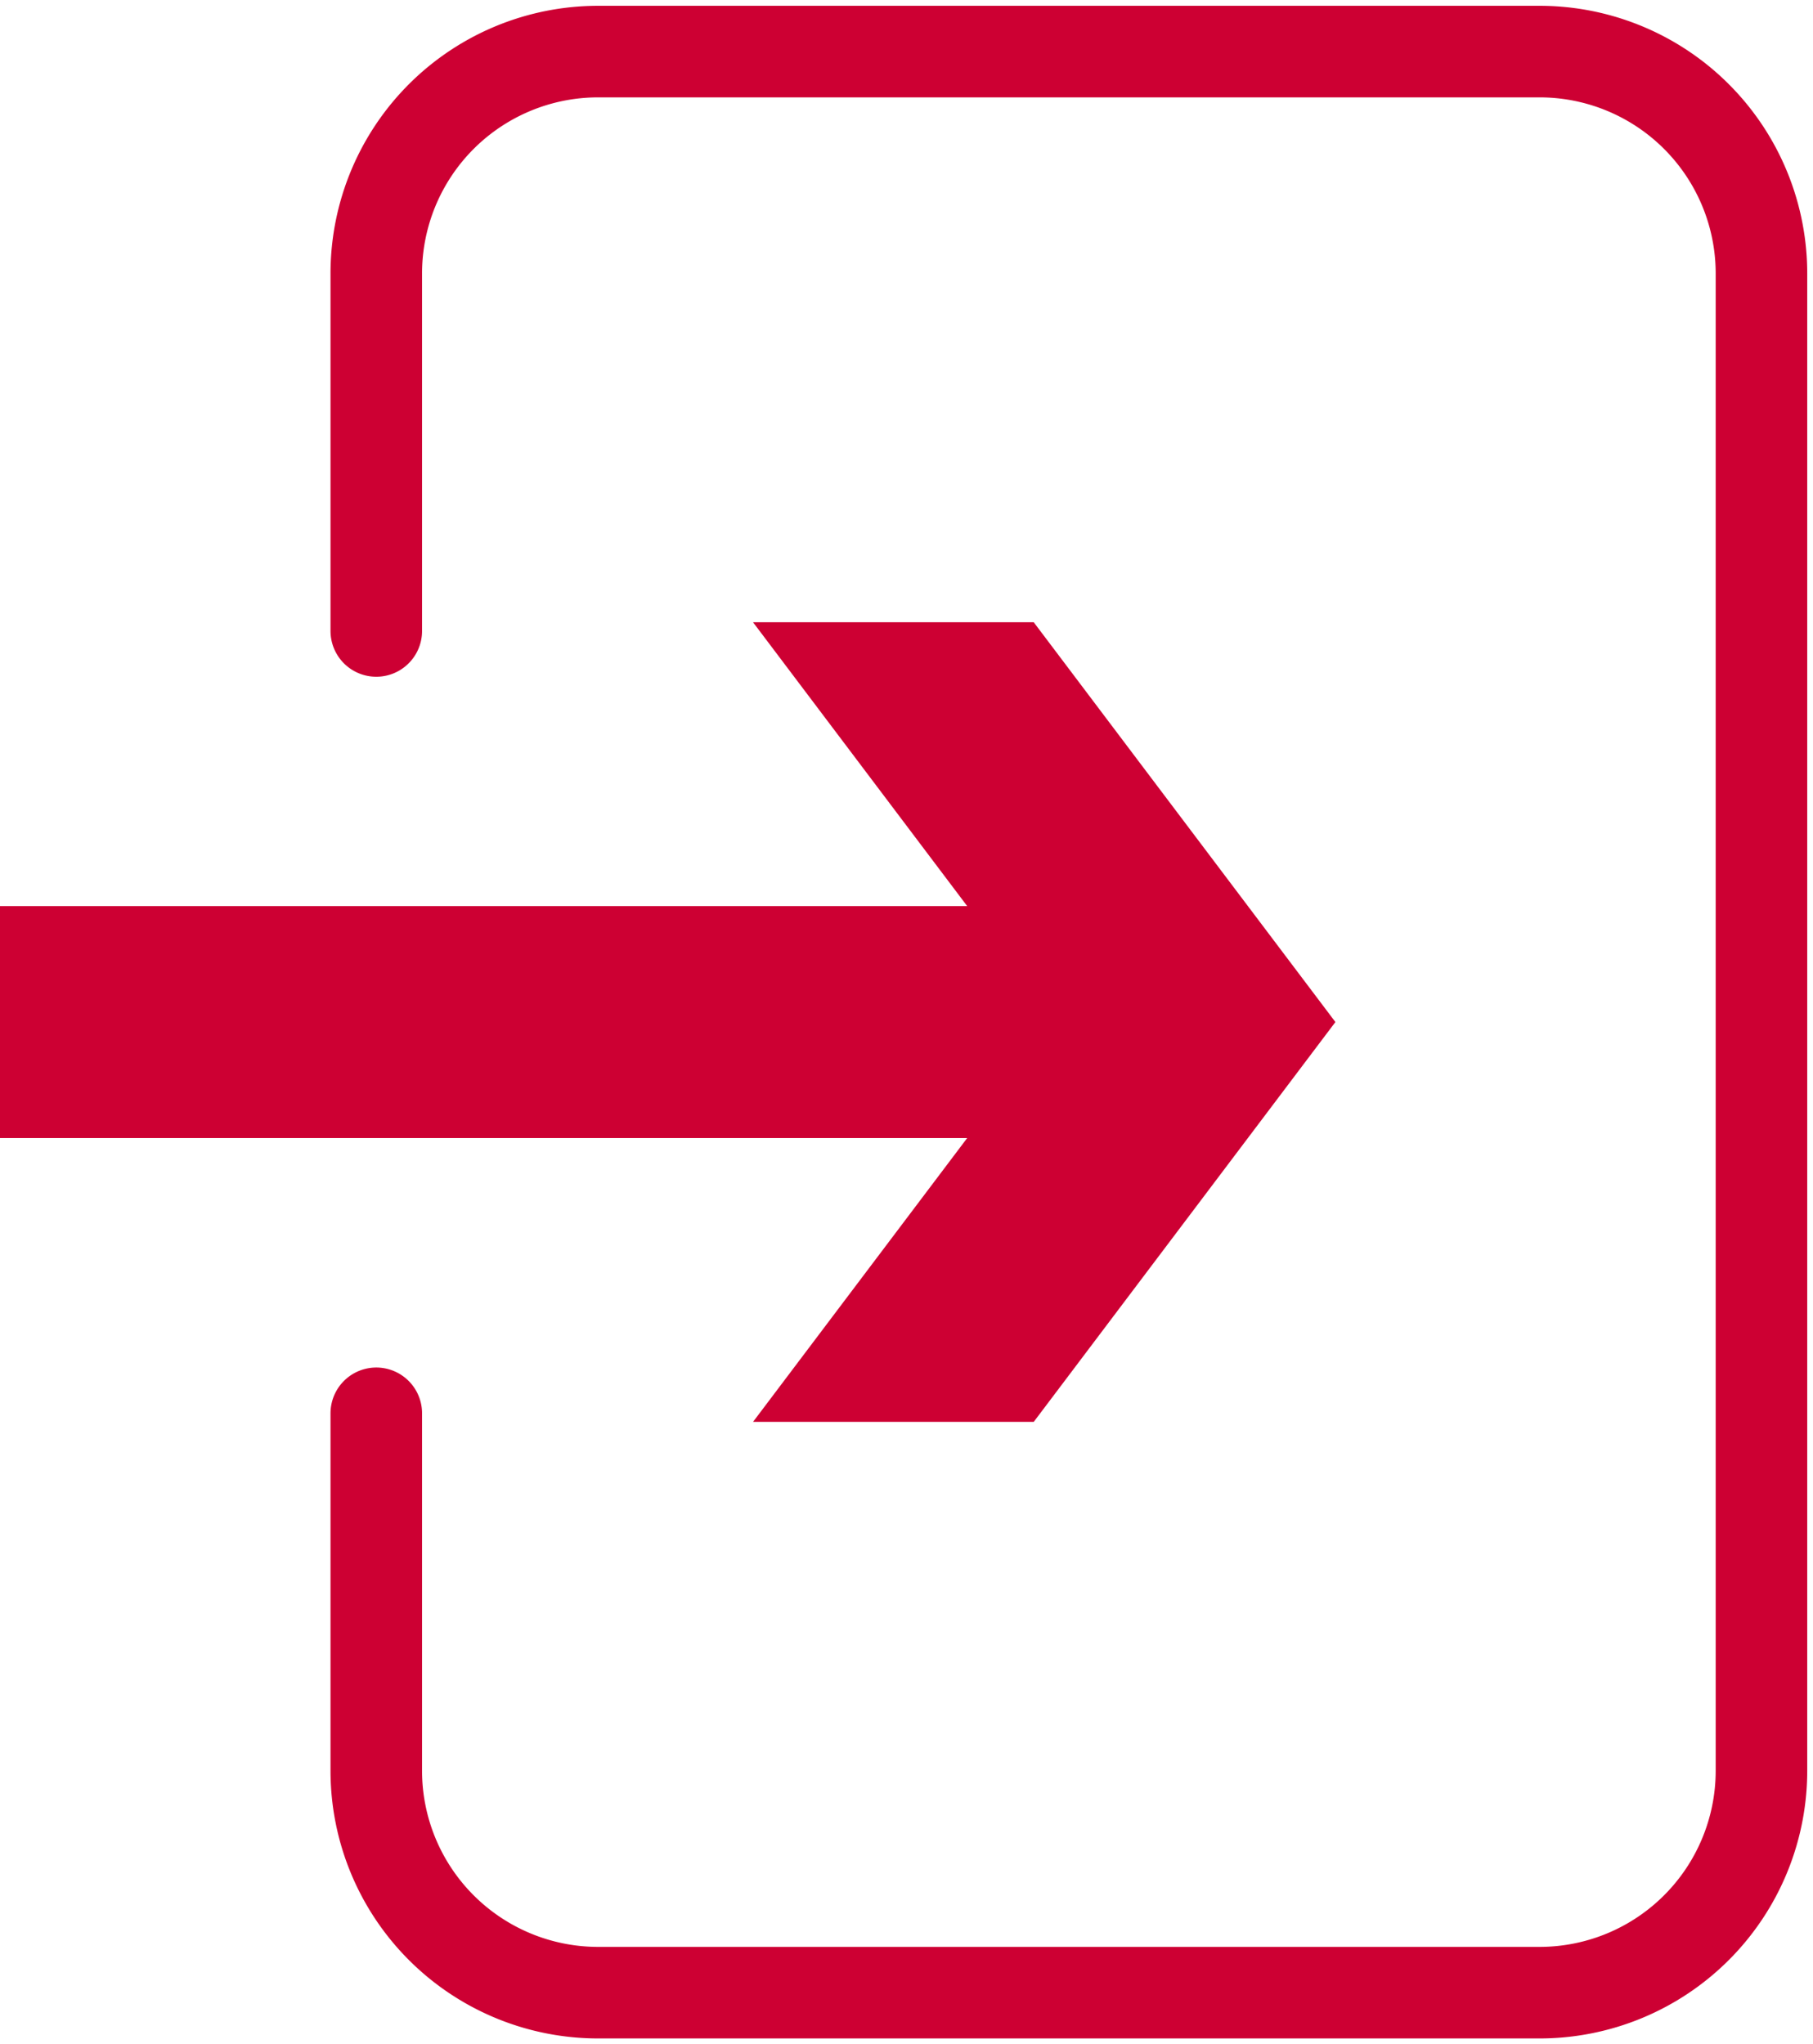
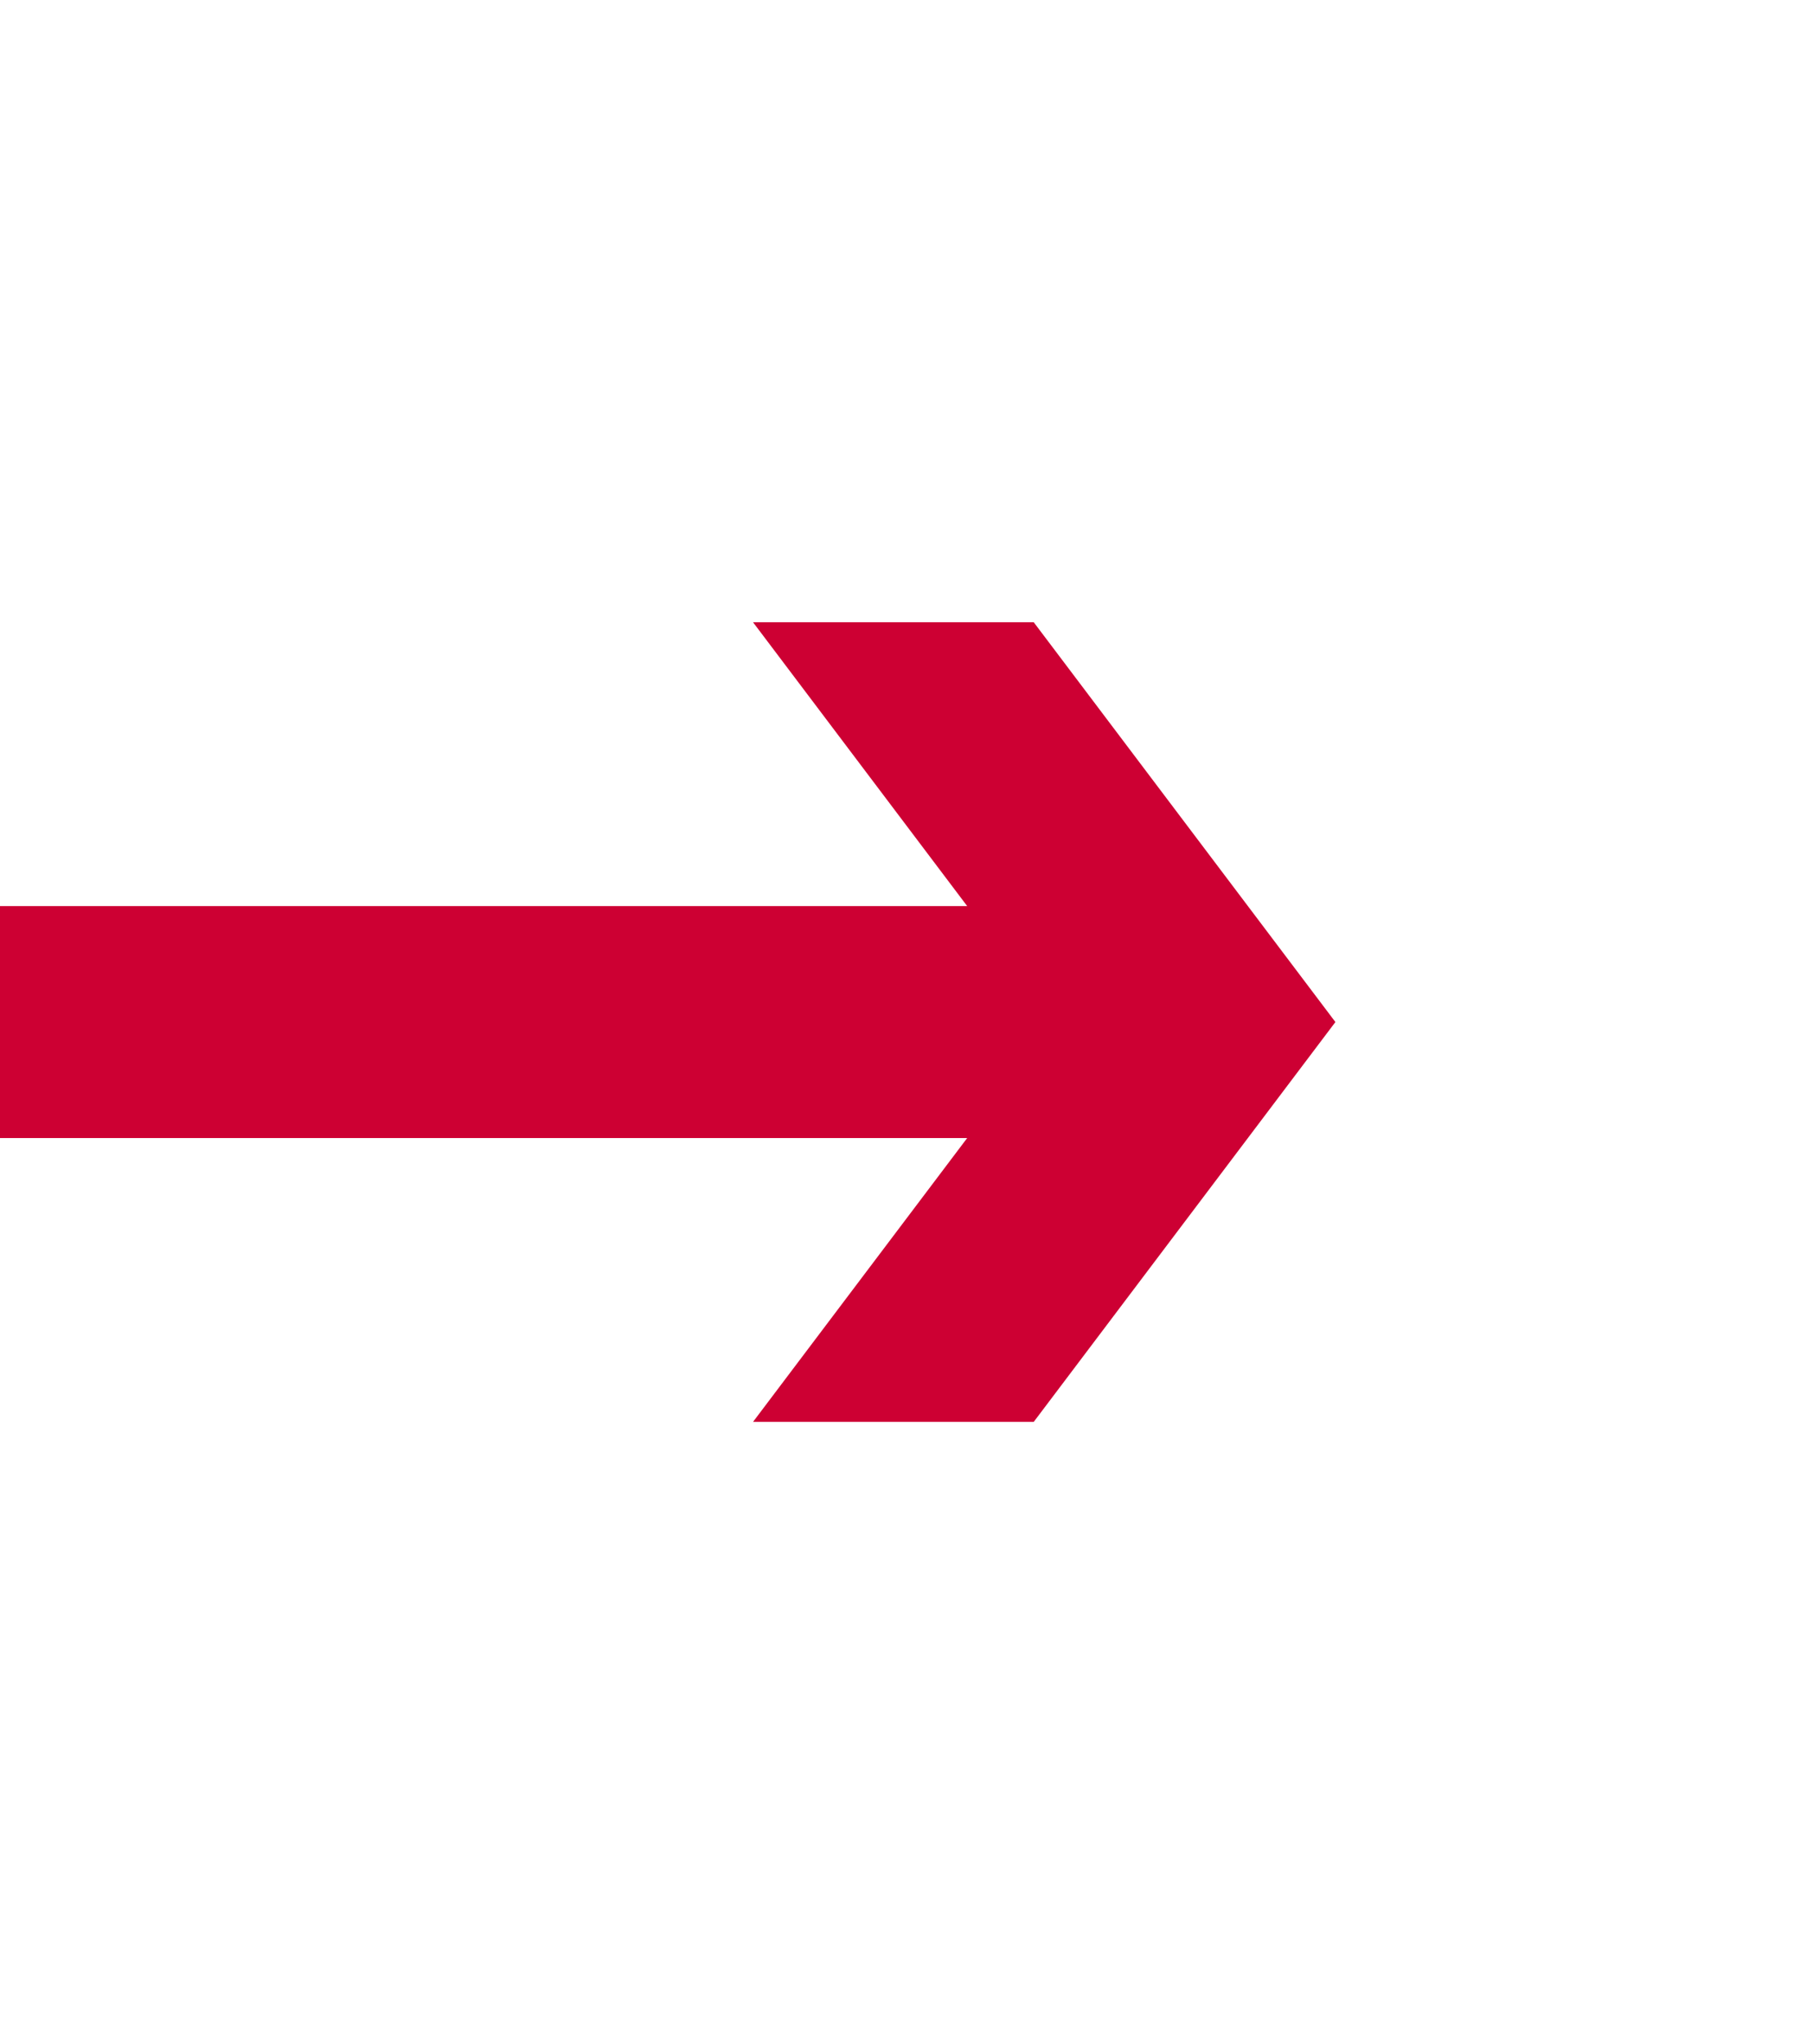
<svg xmlns="http://www.w3.org/2000/svg" width="42.106" height="47.468" viewBox="0 0 42.106 47.468">
  <defs>
    <clipPath id="clip-path">
      <rect id="長方形_2191" data-name="長方形 2191" width="42.106" height="47.468" fill="none" />
    </clipPath>
  </defs>
  <g id="icon-service04" transform="translate(0 0)">
    <g id="グループ_5237" data-name="グループ 5237" transform="translate(0 0)" clip-path="url(#clip-path)">
-       <path id="パス_21564" data-name="パス 21564" d="M7.756,14.516v-8.3a5.152,5.152,0,0,1,5.153-5.153H34.772a5.153,5.153,0,0,1,5.154,5.153V40.982a5.154,5.154,0,0,1-5.154,5.153H12.909a5.153,5.153,0,0,1-5.153-5.153v-8.3" transform="translate(0.983 0.135)" fill="none" stroke="#cd0033" stroke-linecap="round" stroke-linejoin="round" stroke-width="2.126" />
      <path id="パス_21565" data-name="パス 21565" d="M24.008,12.823H17.489l4.973,6.59H0V24.8H22.462l-4.973,6.59h6.519l7.006-9.284Z" transform="translate(0 1.626)" fill="#cd0033" />
    </g>
  </g>
</svg>